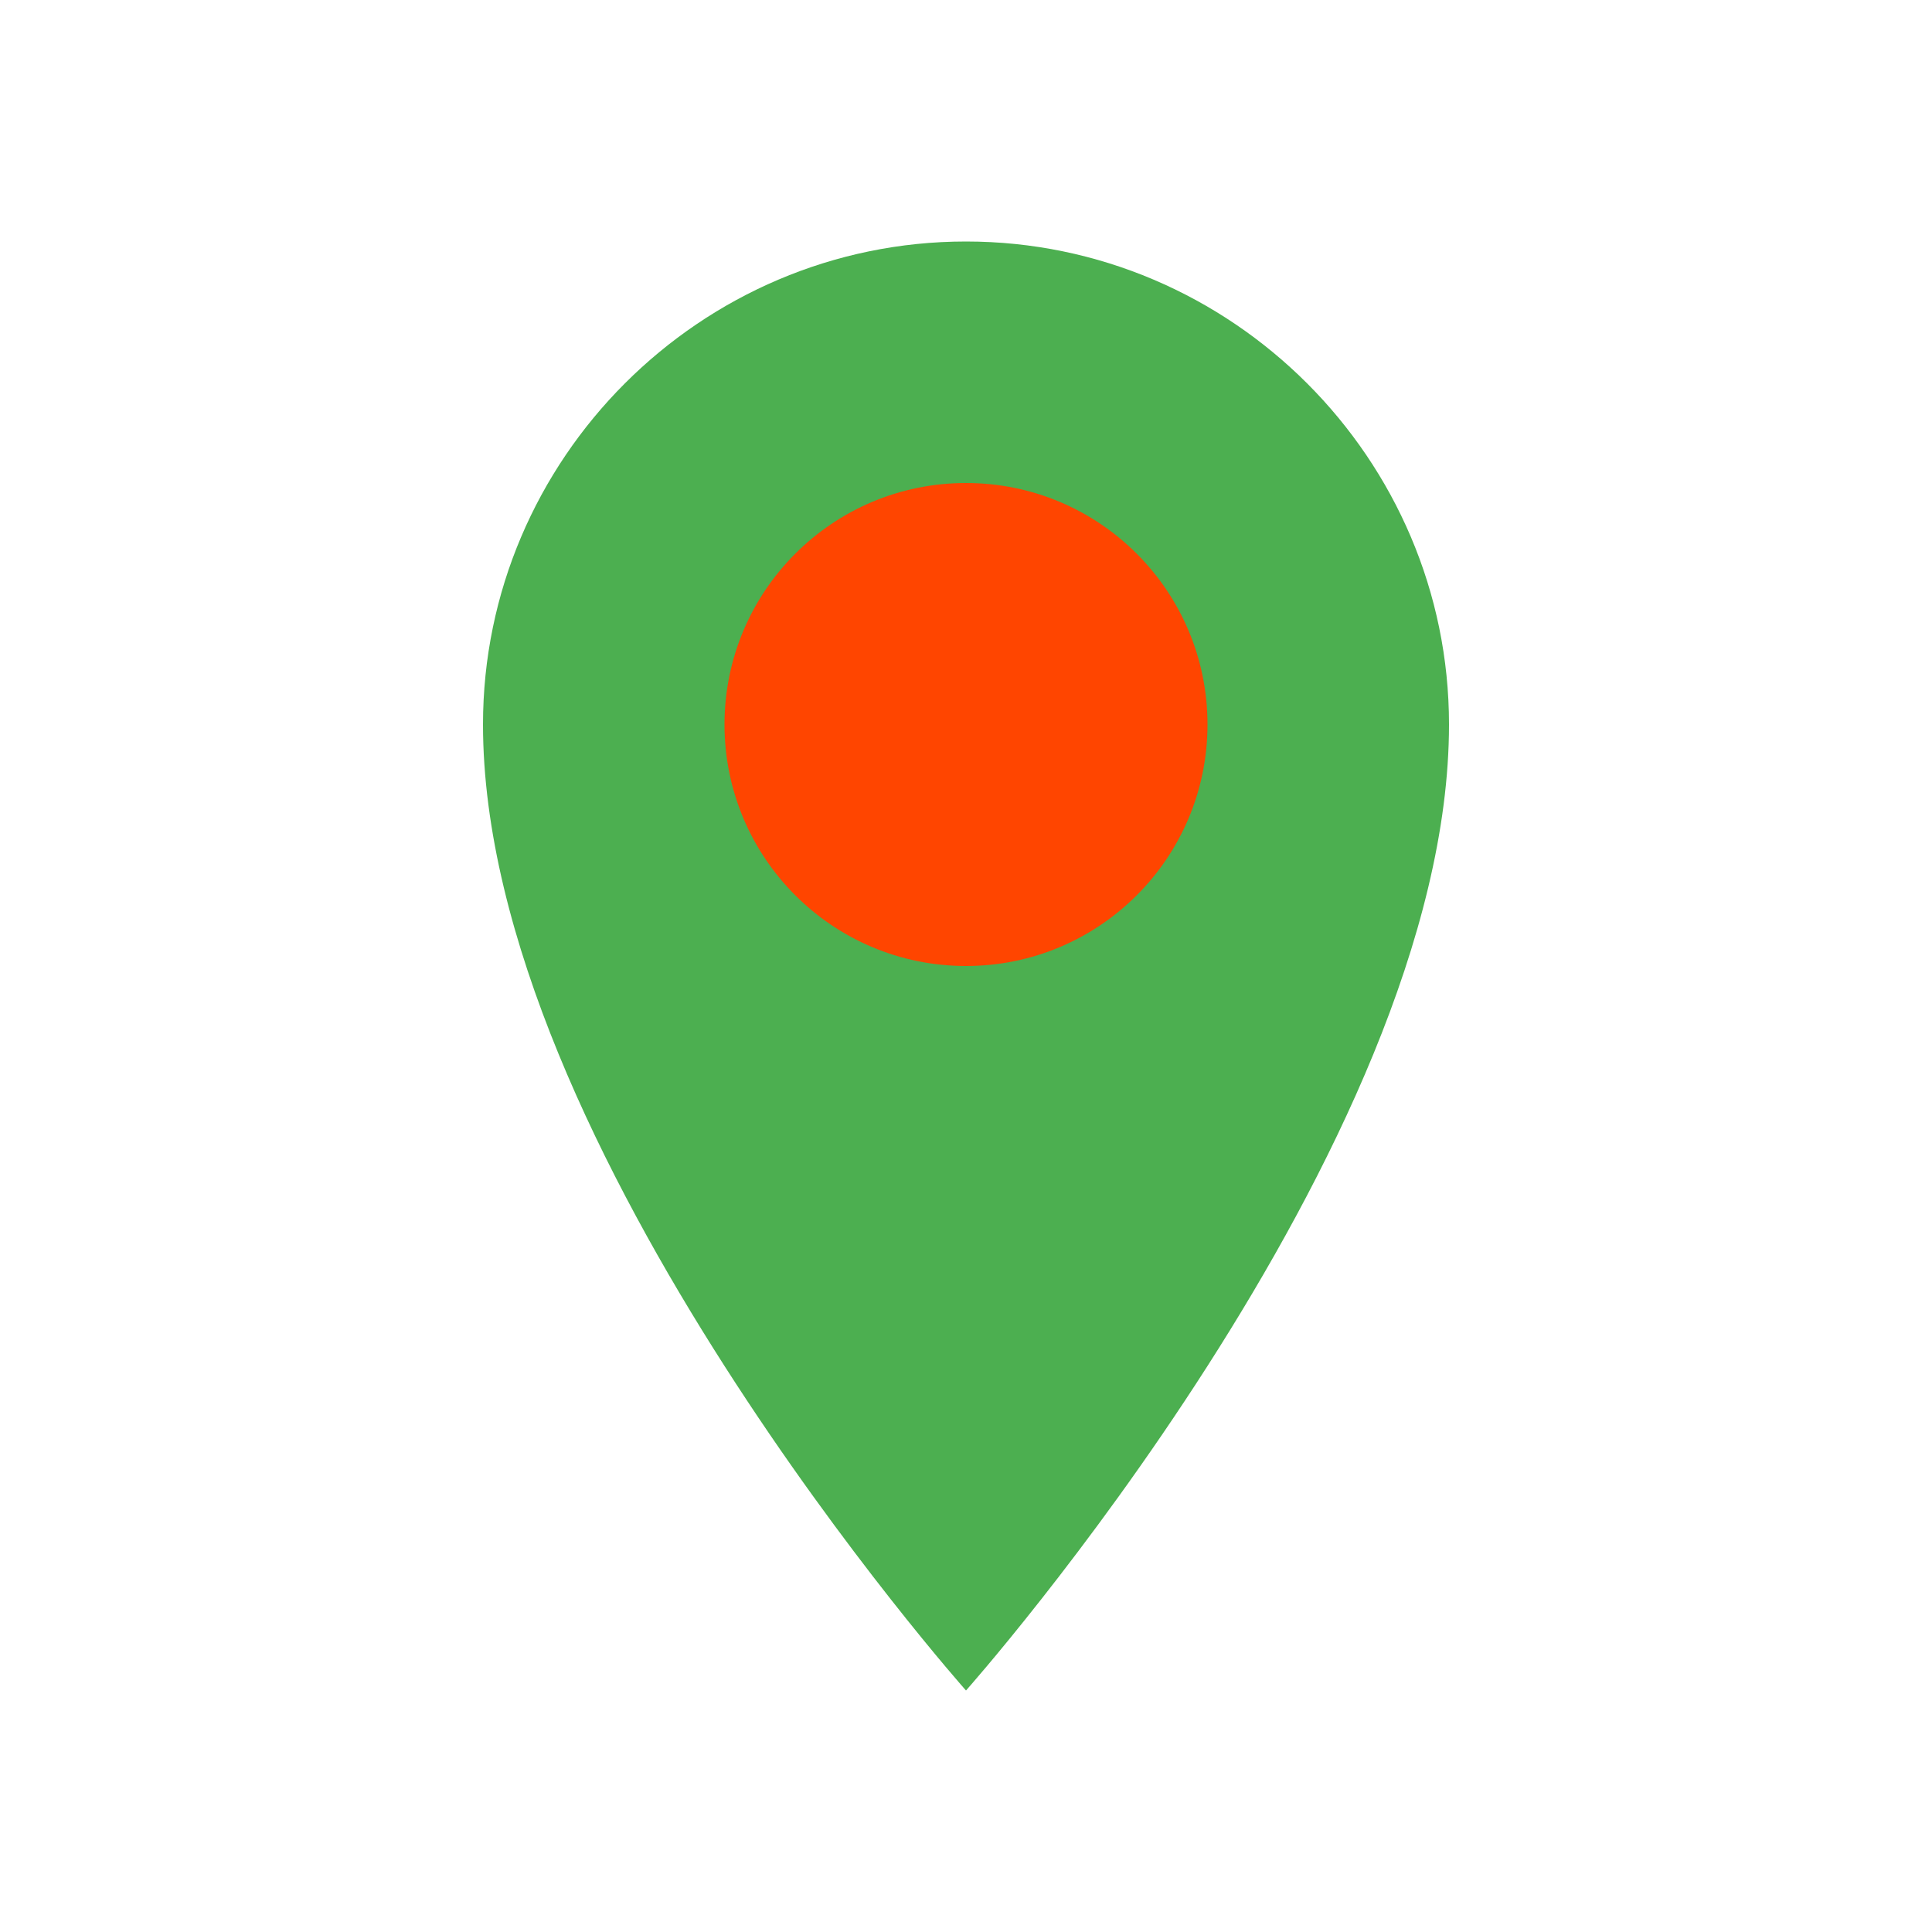
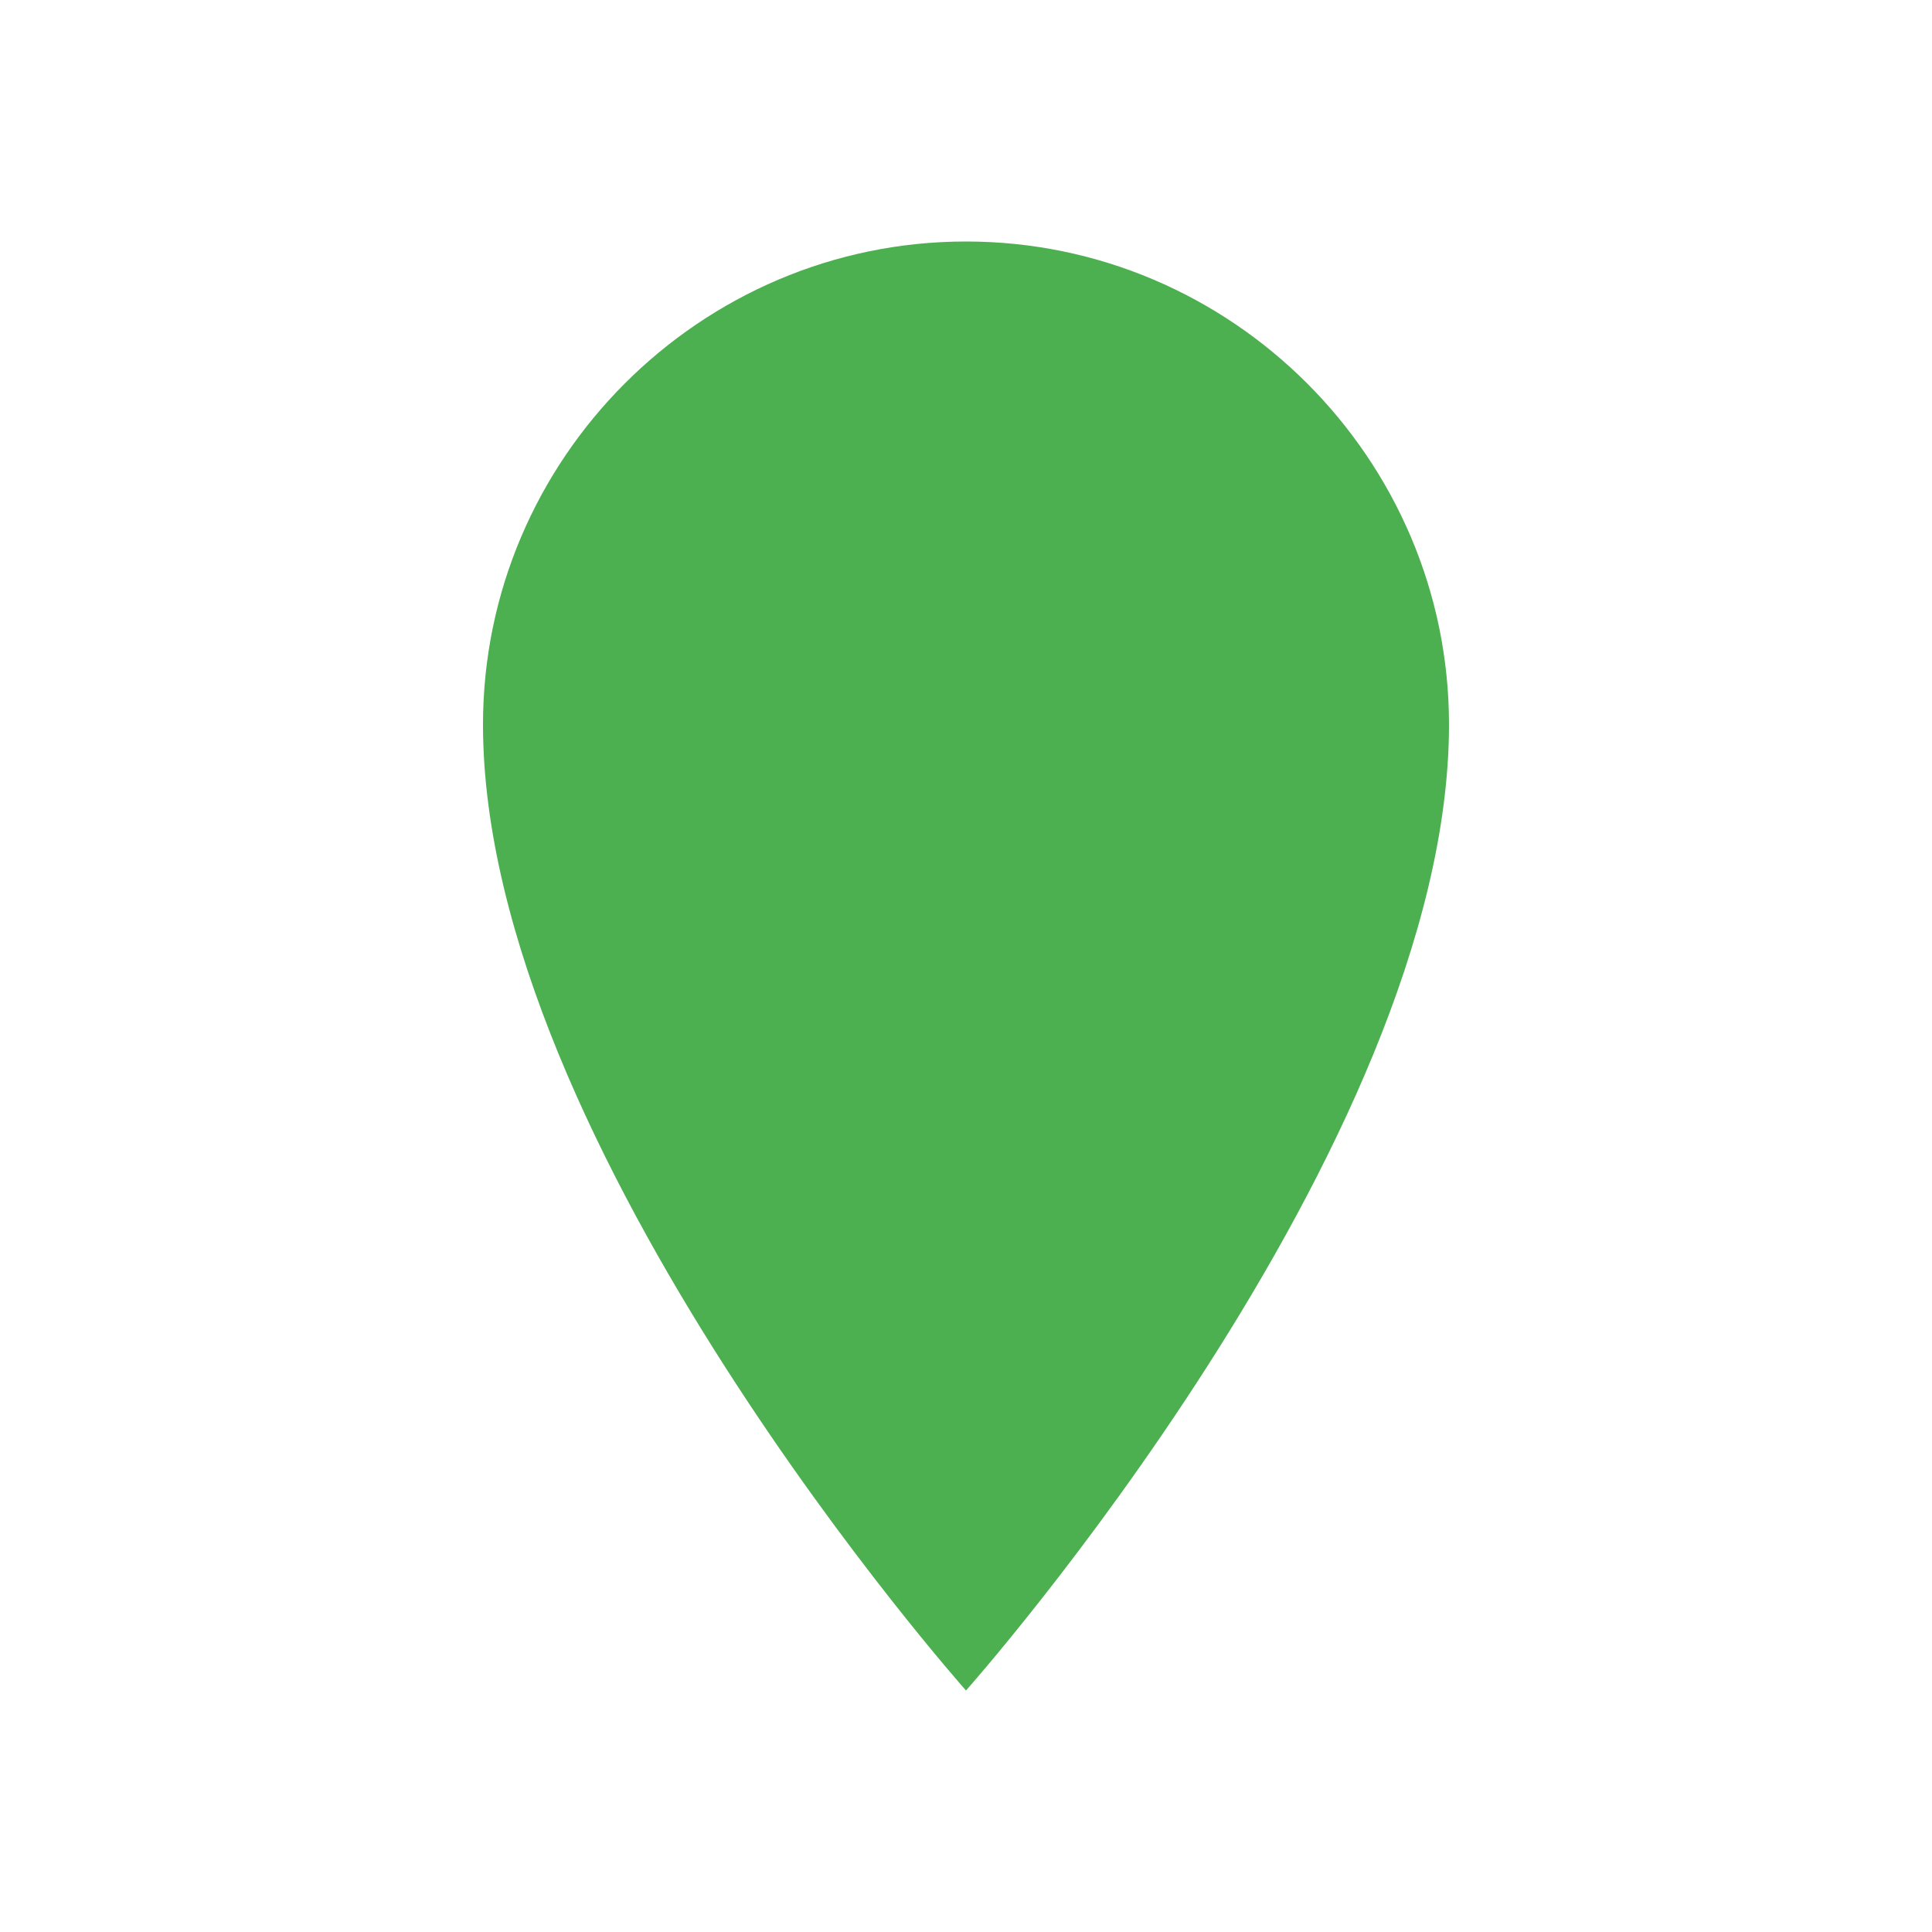
<svg xmlns="http://www.w3.org/2000/svg" width="32" height="32" viewBox="0 0 32 32">
  <path d="M16 4C11.6 4 8 7.6 8 12C8 19 16 28 16 28C16 28 24 19 24 12C24 7.6 20.4 4 16 4Z" fill="#4CAF50" />
-   <circle cx="16" cy="12" r="4" fill="#FF4500" />
</svg>